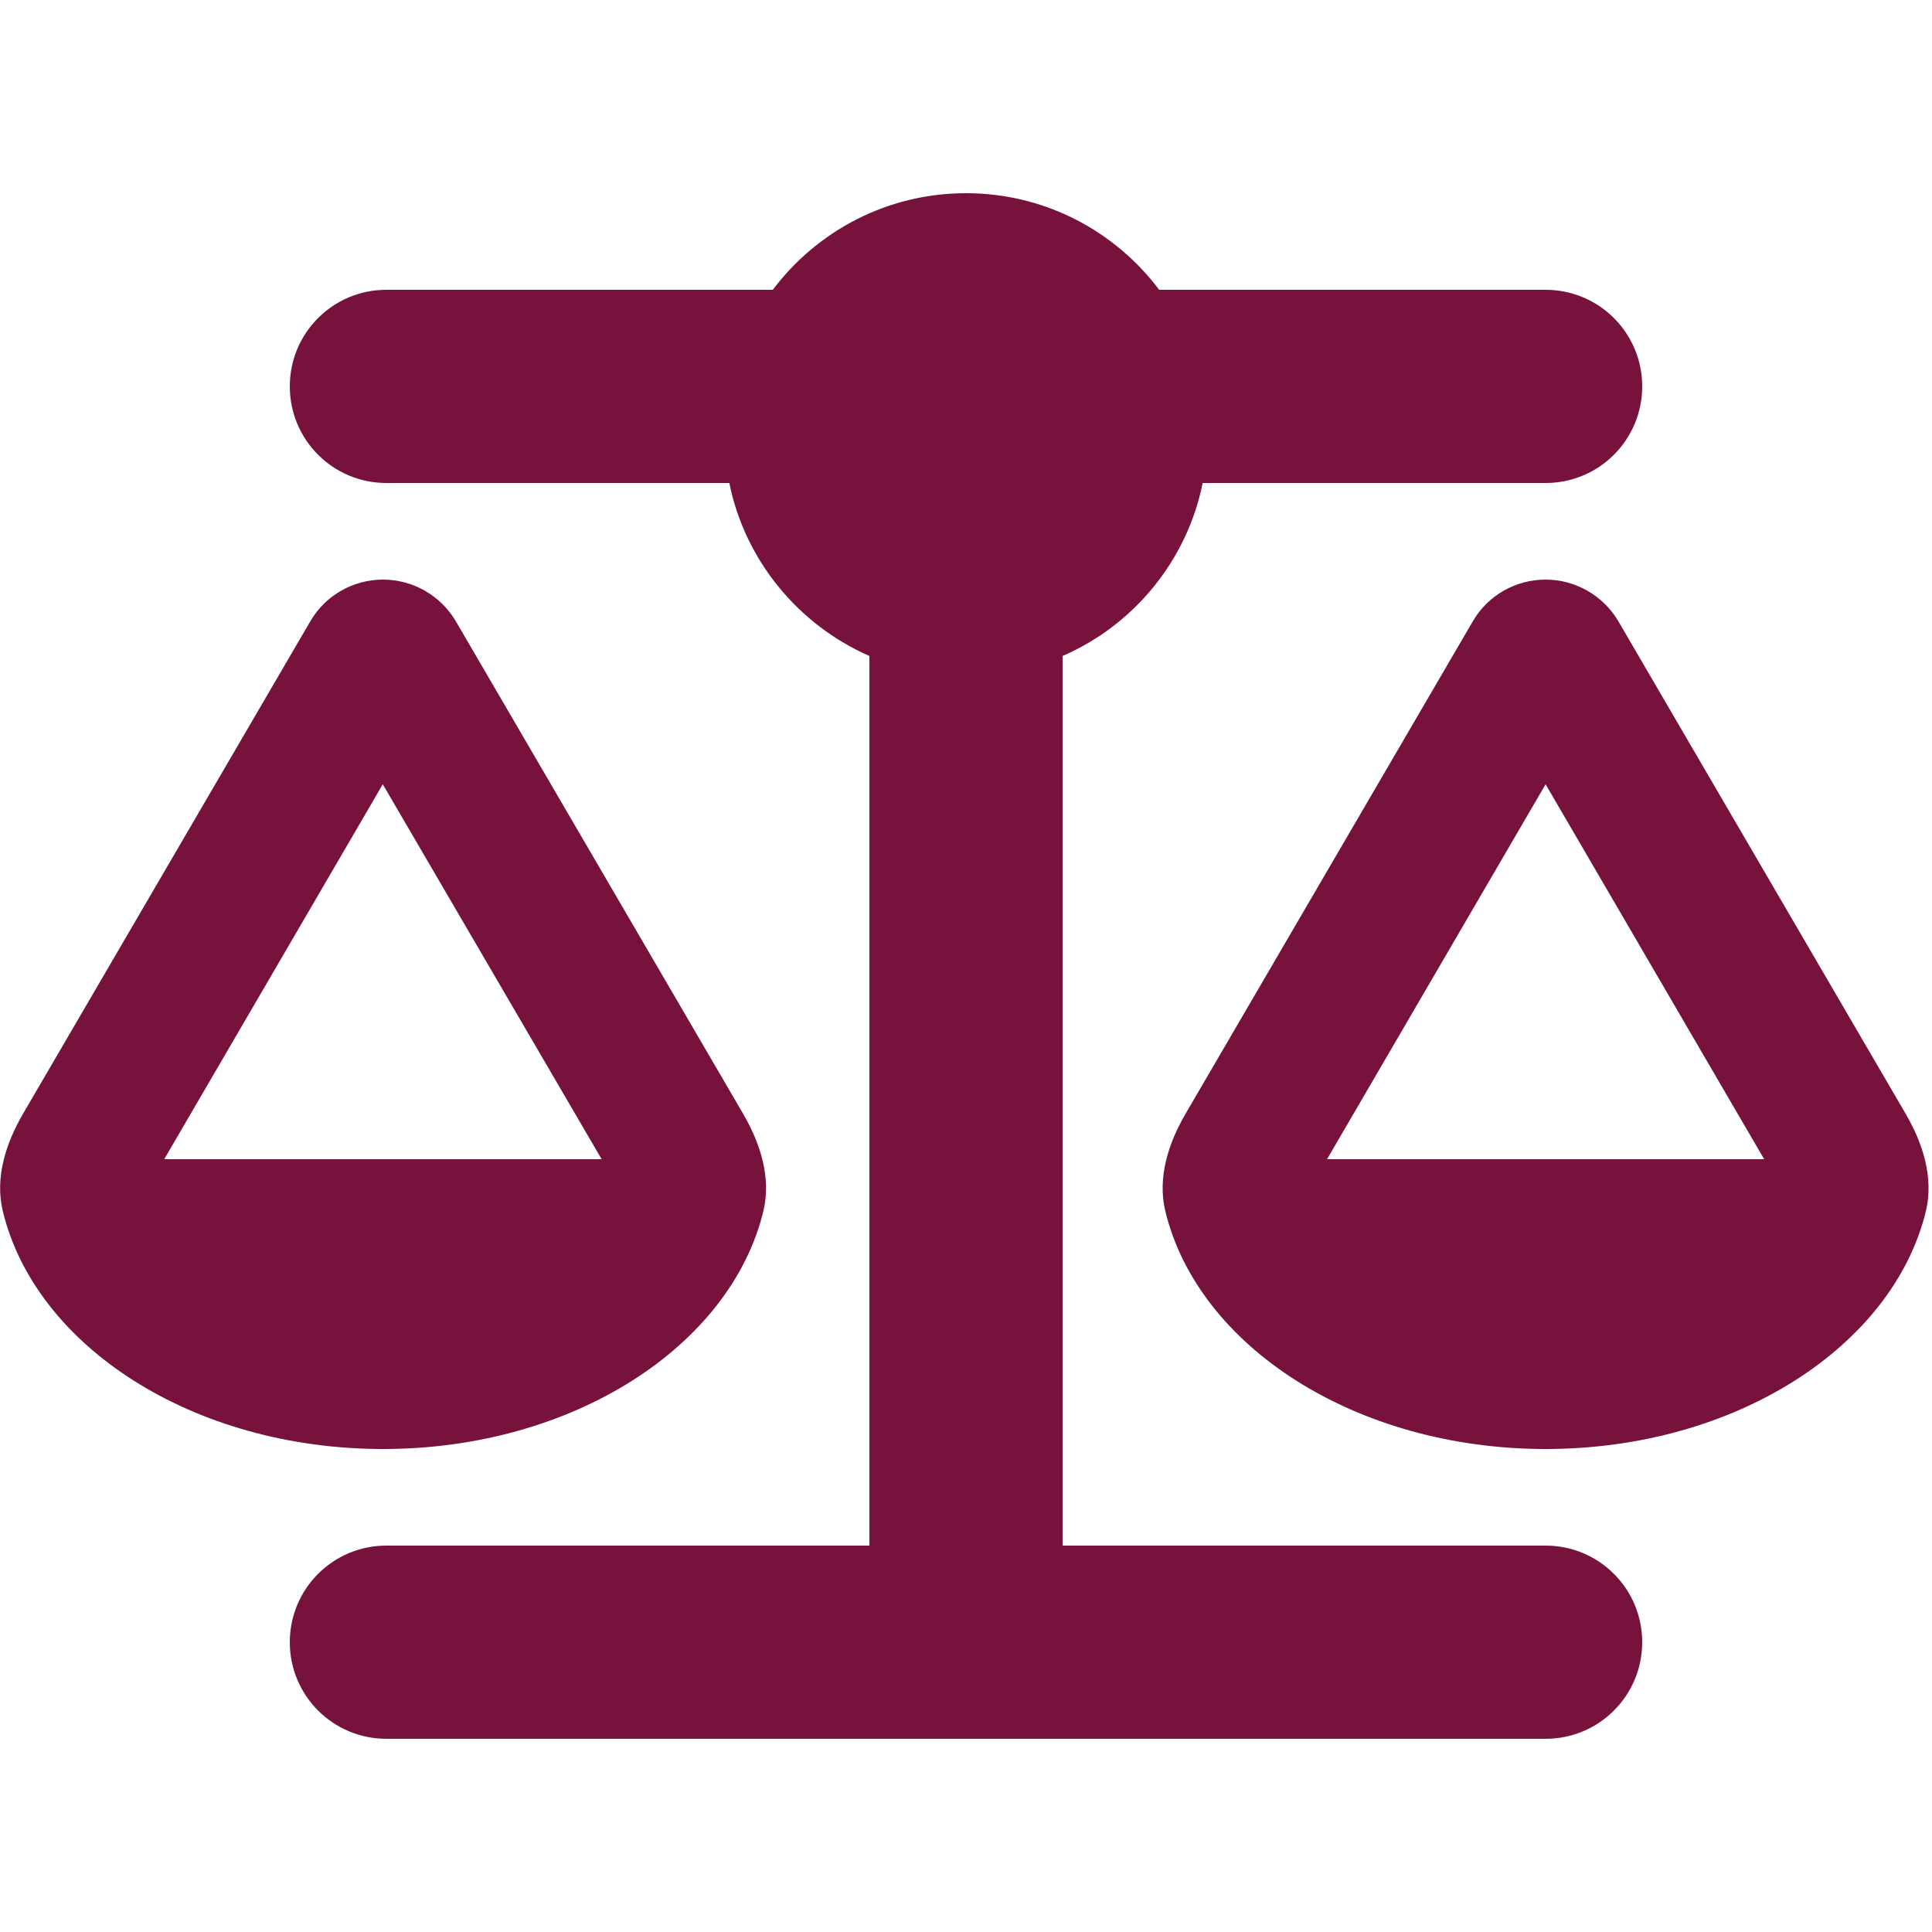
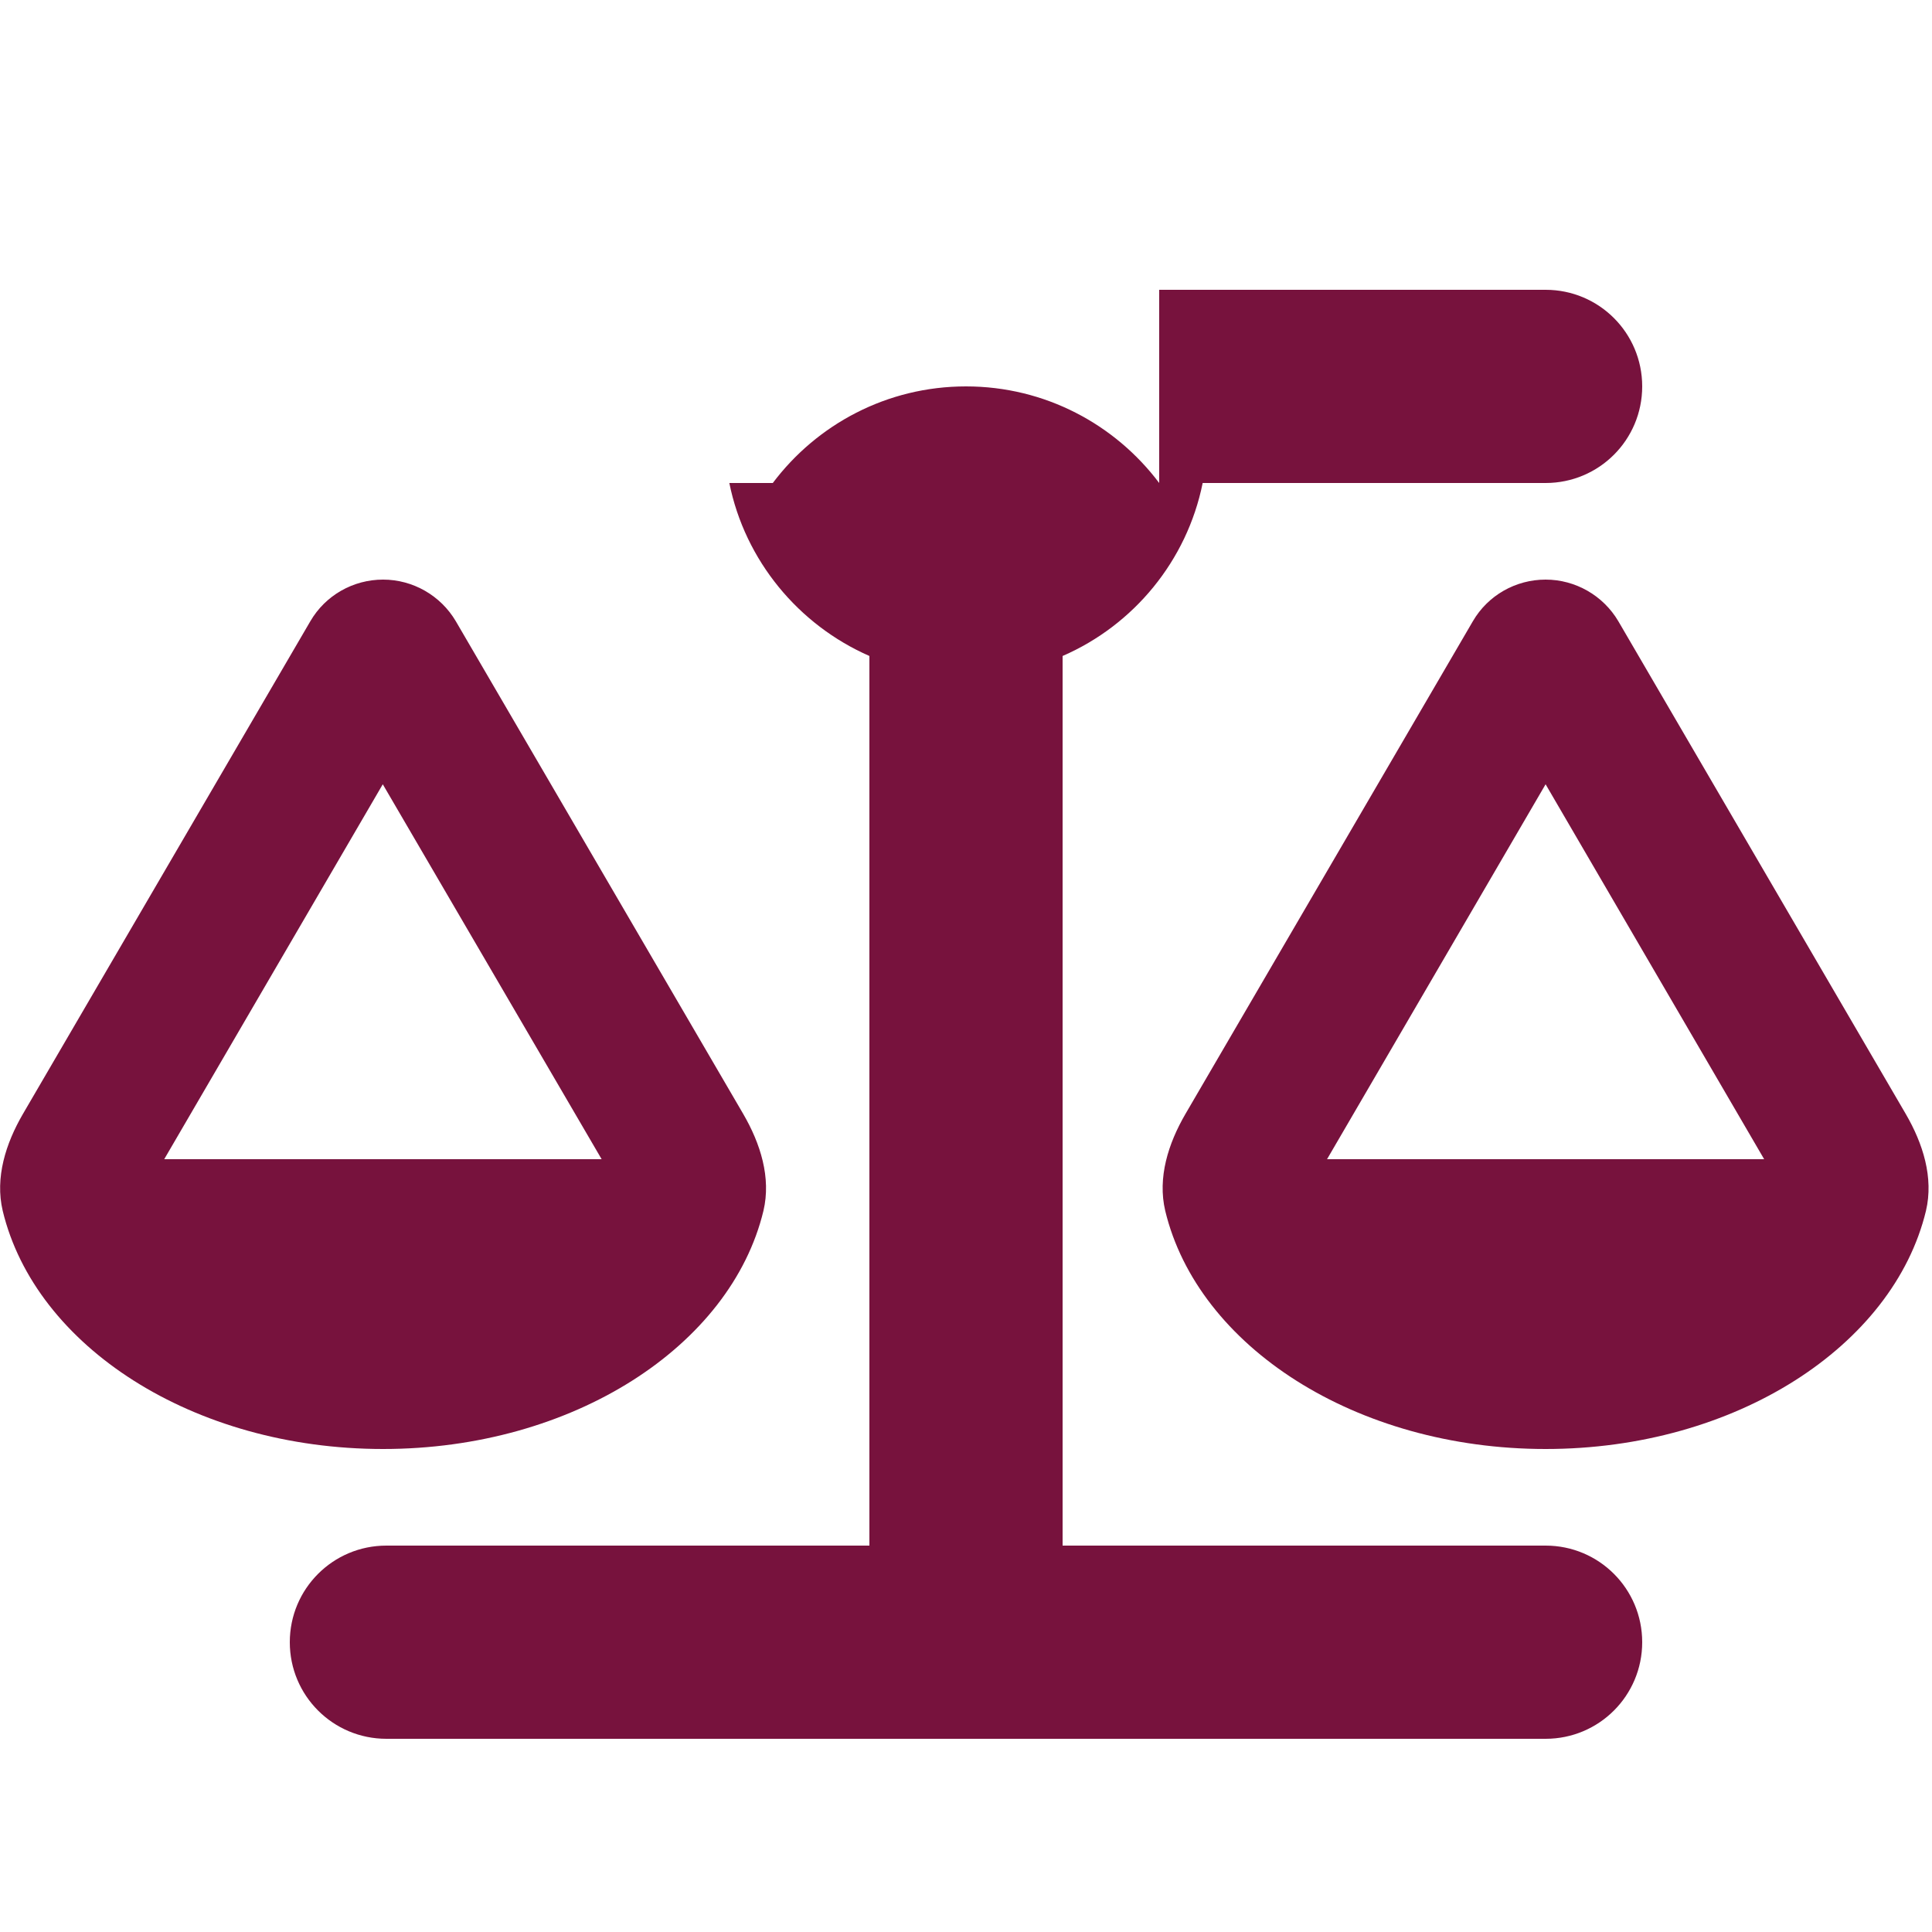
<svg xmlns="http://www.w3.org/2000/svg" version="1.2" viewBox="0 0 640 640" width="640" height="640">
  <title>scale-balanced-solid-full</title>
  <style> .s0 { fill: #77123d } </style>
-   <path class="s0" d="m384 96h128c17.7 0 32 14.3 32 32 0 17.7-14.3 32-32 32h-113.6c-5.2 25.8-22.9 47.1-46.4 57.3v294.7h160c17.7 0 32 14.3 32 32 0 17.7-14.3 32-32 32h-384c-17.7 0-32-14.3-32-32 0-17.7 14.3-32 32-32h160v-294.7c-23.5-10.3-41.2-31.6-46.4-57.3h-113.6c-17.7 0-32-14.3-32-32 0-17.7 14.3-32 32-32h128c14.6-19.4 37.8-32 64-32 26.2 0 49.4 12.6 64 32zm128 384c-62.9 0-115.2-34-126-78.9-2.6-11 1-22.3 6.7-32.1l95.2-163.2c5-8.6 14.2-13.8 24.1-13.8 9.9 0 19.1 5.3 24.1 13.8l95.2 163.2c5.7 9.8 9.3 21.1 6.7 32.1-10.8 44.8-63.1 78.9-126 78.9zm-72.4-96h144.8l-72.4-124.2zm-438.7 17.1c-2.6-11 1-22.3 6.7-32.1l95.2-163.2c5-8.6 14.2-13.8 24.1-13.8 9.9 0 19.1 5.3 24.1 13.8l95.2 163.2c5.7 9.8 9.3 21.1 6.7 32.1-10.8 44.8-63.1 78.9-126 78.9-62.9 0-115.2-34-126-78.9zm125.9-141.3l-72.4 124.2h144.9z" />
+   <path class="s0" d="m384 96h128c17.7 0 32 14.3 32 32 0 17.7-14.3 32-32 32h-113.6c-5.2 25.8-22.9 47.1-46.4 57.3v294.7h160c17.7 0 32 14.3 32 32 0 17.7-14.3 32-32 32h-384c-17.7 0-32-14.3-32-32 0-17.7 14.3-32 32-32h160v-294.7c-23.5-10.3-41.2-31.6-46.4-57.3h-113.6h128c14.6-19.4 37.8-32 64-32 26.2 0 49.4 12.6 64 32zm128 384c-62.9 0-115.2-34-126-78.9-2.6-11 1-22.3 6.7-32.1l95.2-163.2c5-8.6 14.2-13.8 24.1-13.8 9.9 0 19.1 5.3 24.1 13.8l95.2 163.2c5.7 9.8 9.3 21.1 6.7 32.1-10.8 44.8-63.1 78.9-126 78.9zm-72.4-96h144.8l-72.4-124.2zm-438.7 17.1c-2.6-11 1-22.3 6.7-32.1l95.2-163.2c5-8.6 14.2-13.8 24.1-13.8 9.9 0 19.1 5.3 24.1 13.8l95.2 163.2c5.7 9.8 9.3 21.1 6.7 32.1-10.8 44.8-63.1 78.9-126 78.9-62.9 0-115.2-34-126-78.9zm125.9-141.3l-72.4 124.2h144.9z" />
</svg>